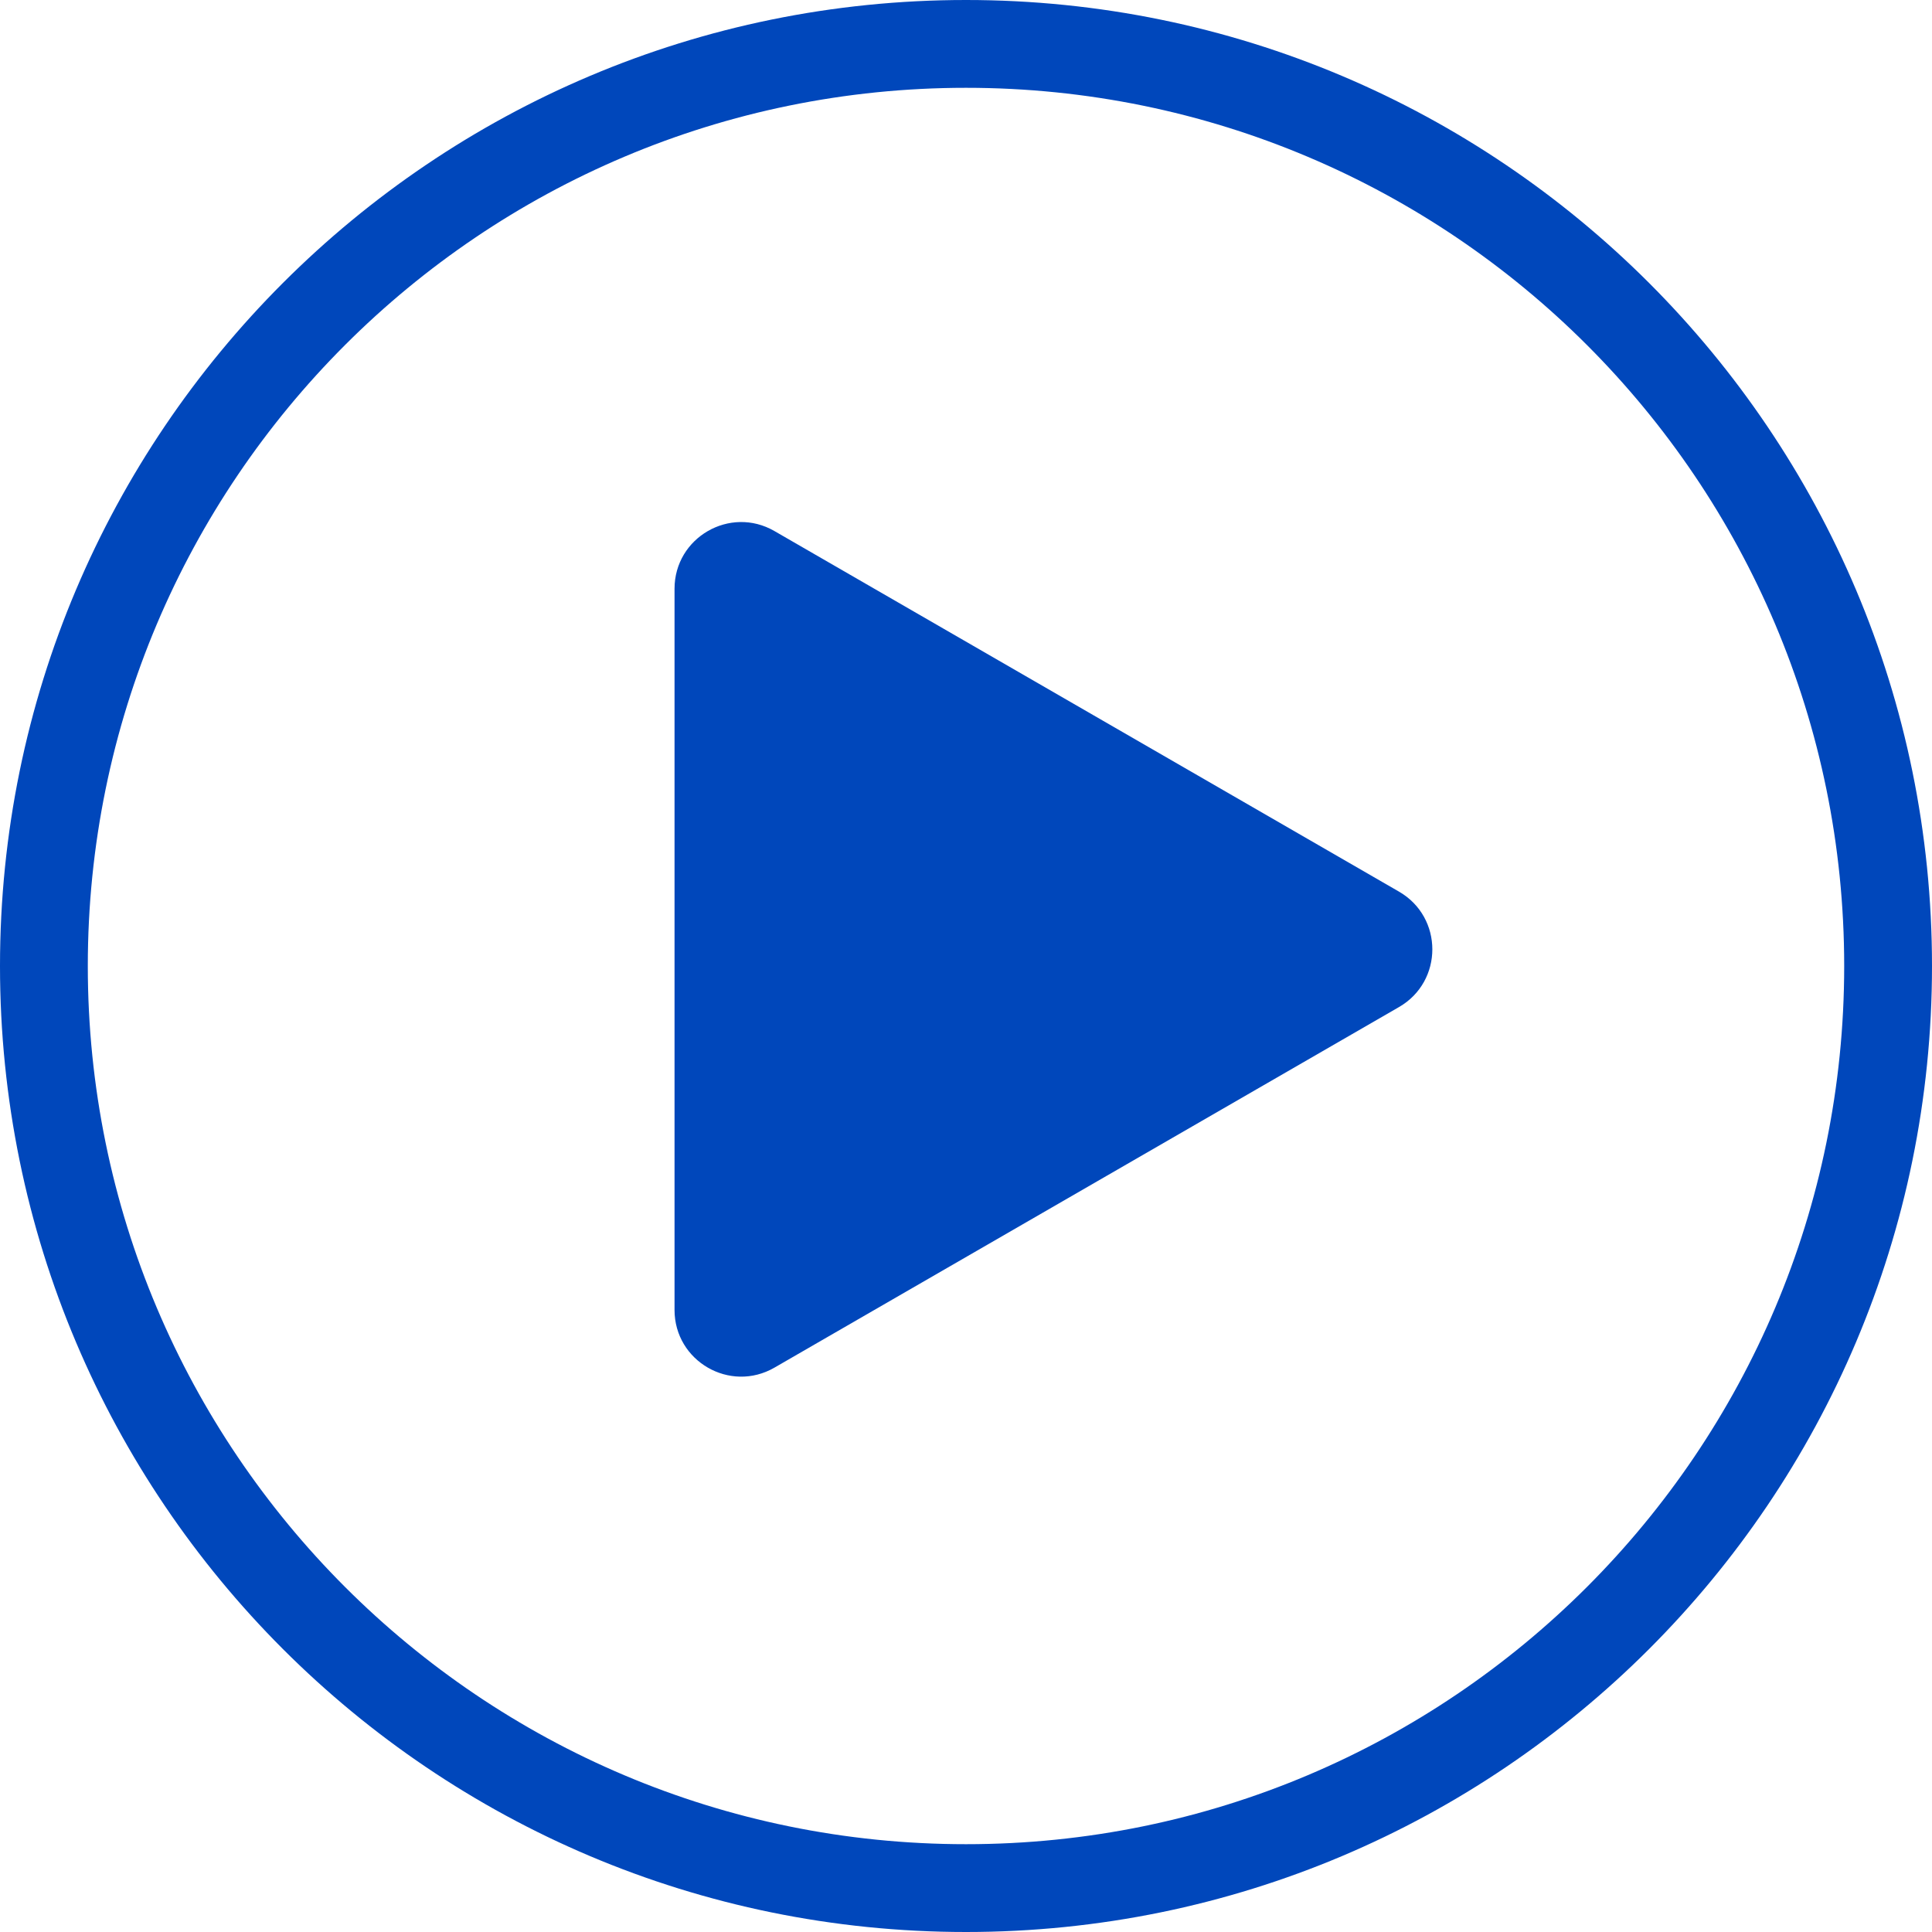
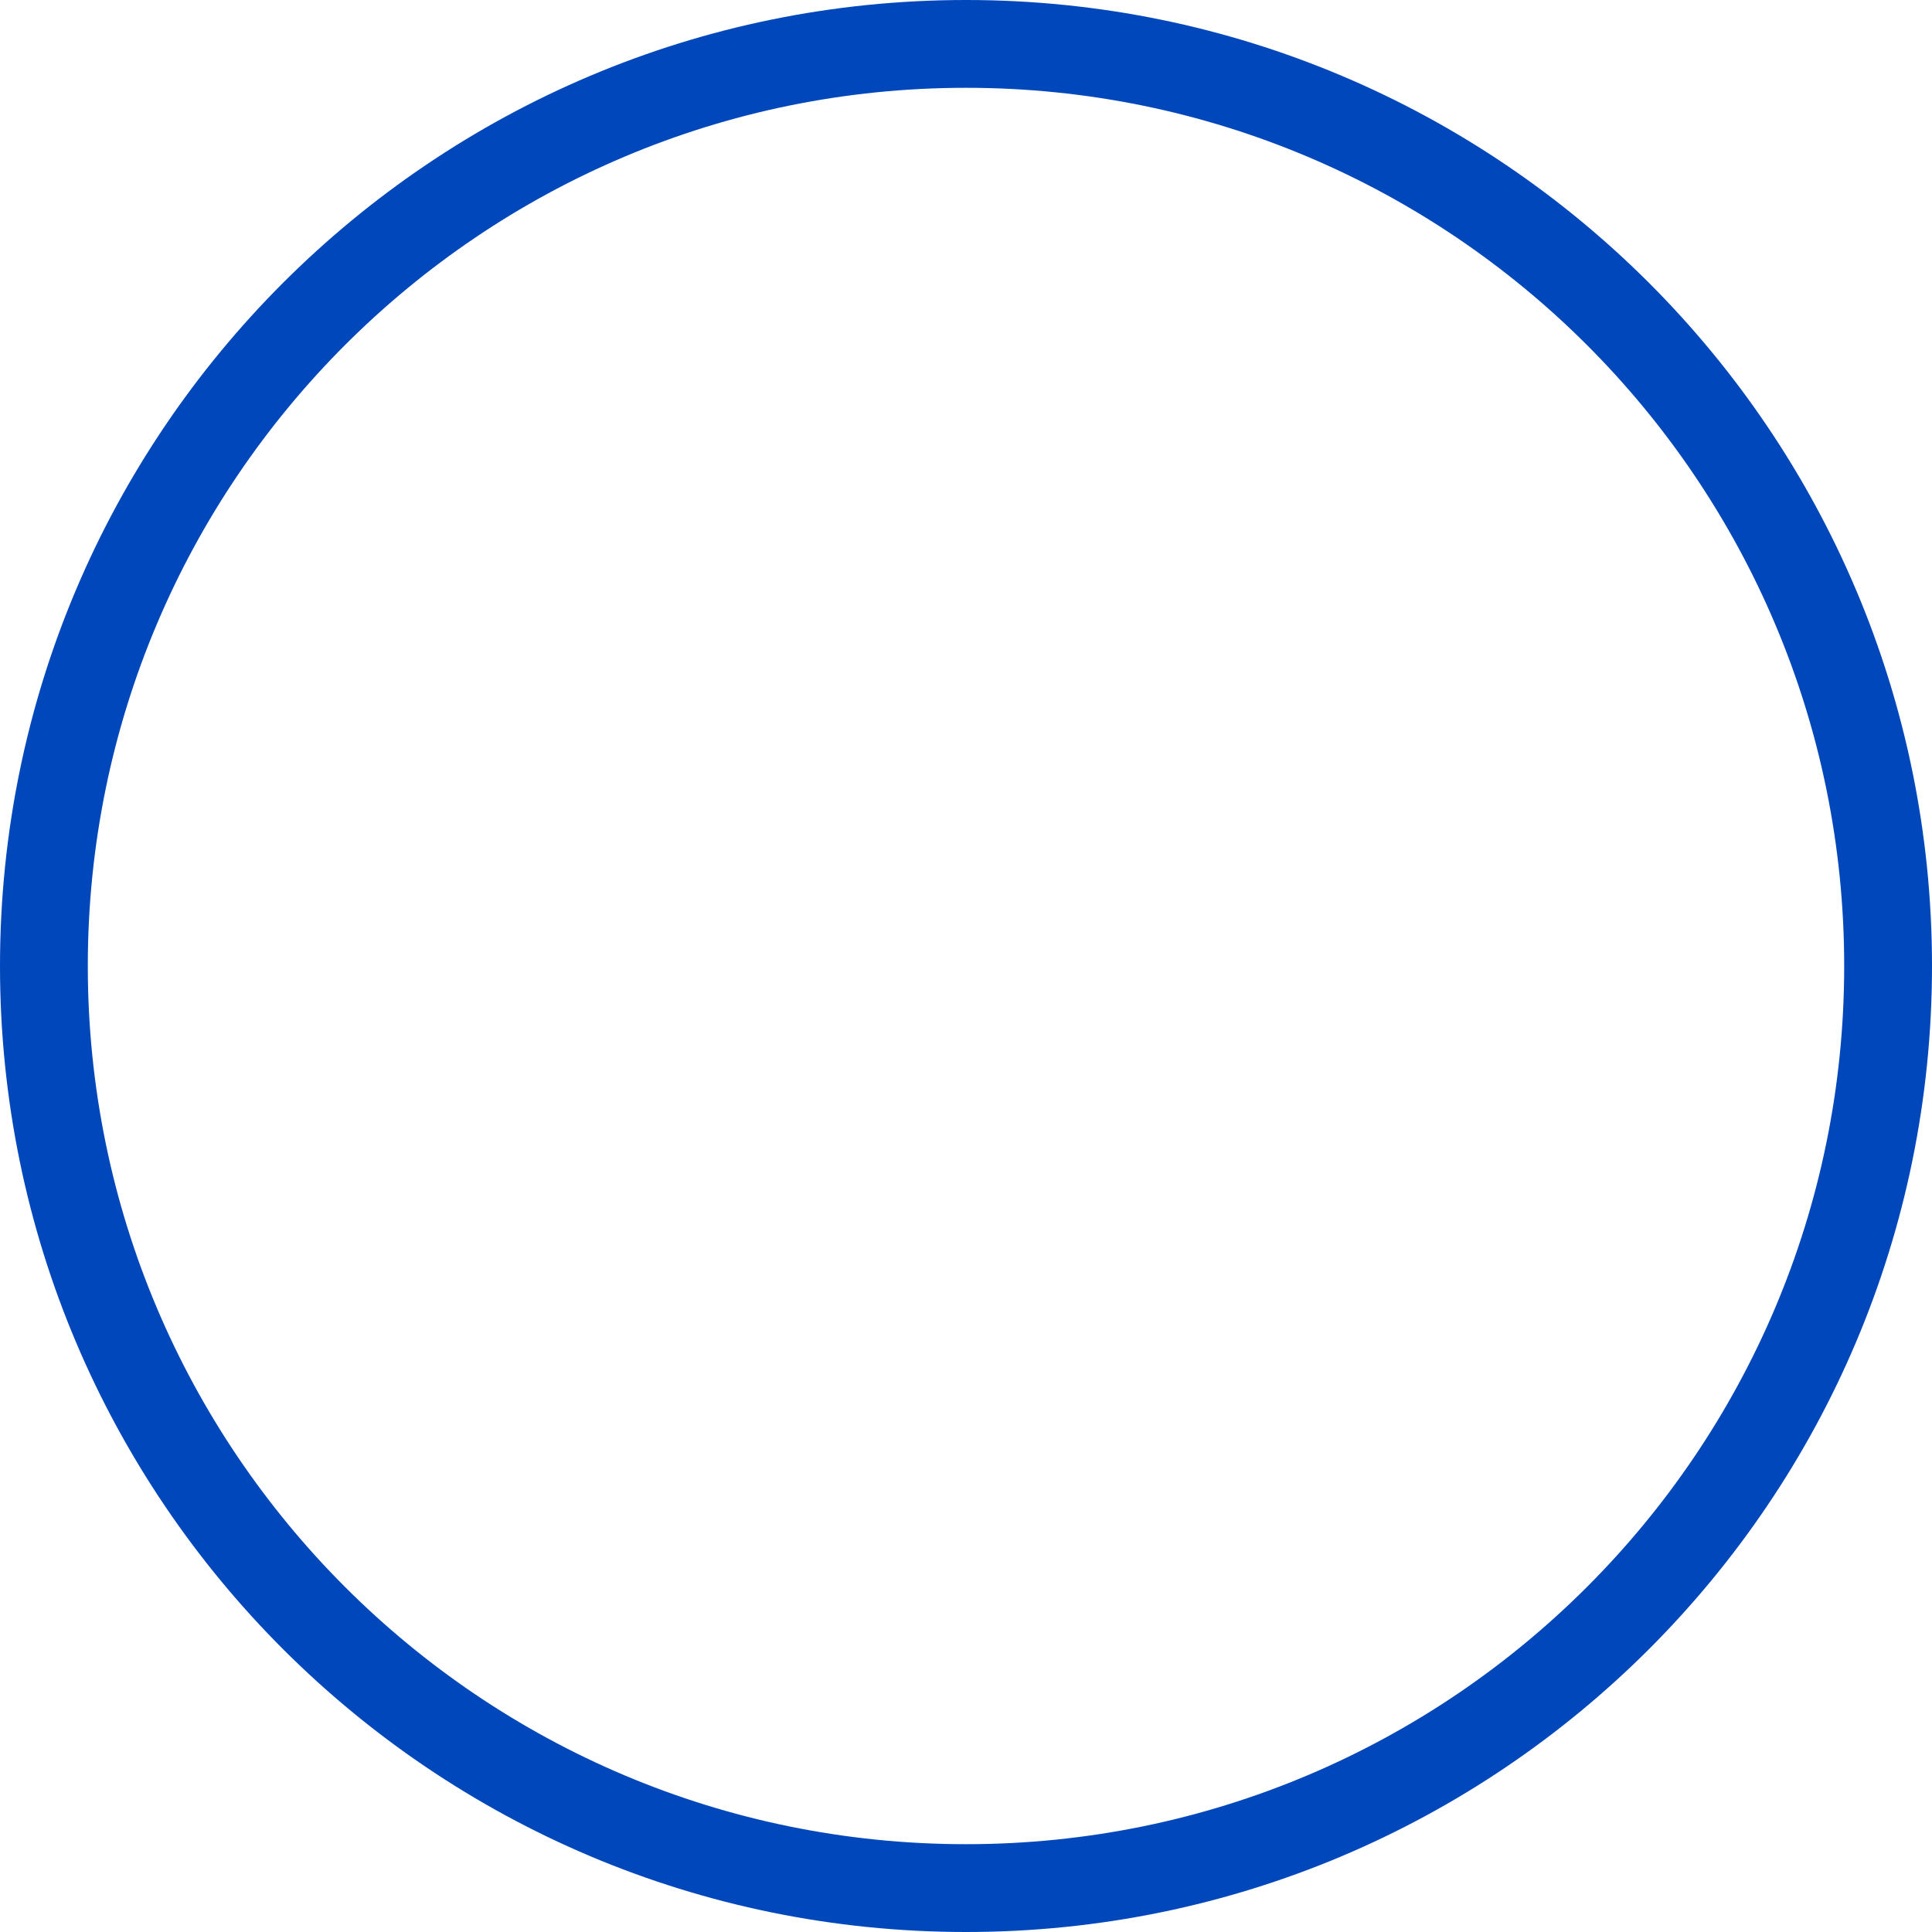
<svg xmlns="http://www.w3.org/2000/svg" width="58" height="58" viewBox="0 0 58 58" fill="none">
  <path fill-rule="evenodd" clip-rule="evenodd" d="M29 58C45.016 58 58 45.016 58 29C58 12.984 45.016 0 29 0C12.984 0 0 12.984 0 29C0 45.016 12.984 58 29 58ZM29 55.364C43.56 55.364 55.364 43.56 55.364 29C55.364 14.44 43.56 2.636 29 2.636C14.44 2.636 2.636 14.44 2.636 29C2.636 43.56 14.44 55.364 29 55.364Z" fill="#0047BB" />
-   <path d="M42 26.768C43.333 27.538 43.333 29.462 42 30.232L23.25 41.057C21.917 41.827 20.25 40.865 20.25 39.325L20.25 17.675C20.25 16.135 21.917 15.173 23.25 15.943L42 26.768Z" fill="#0047BB" />
</svg>